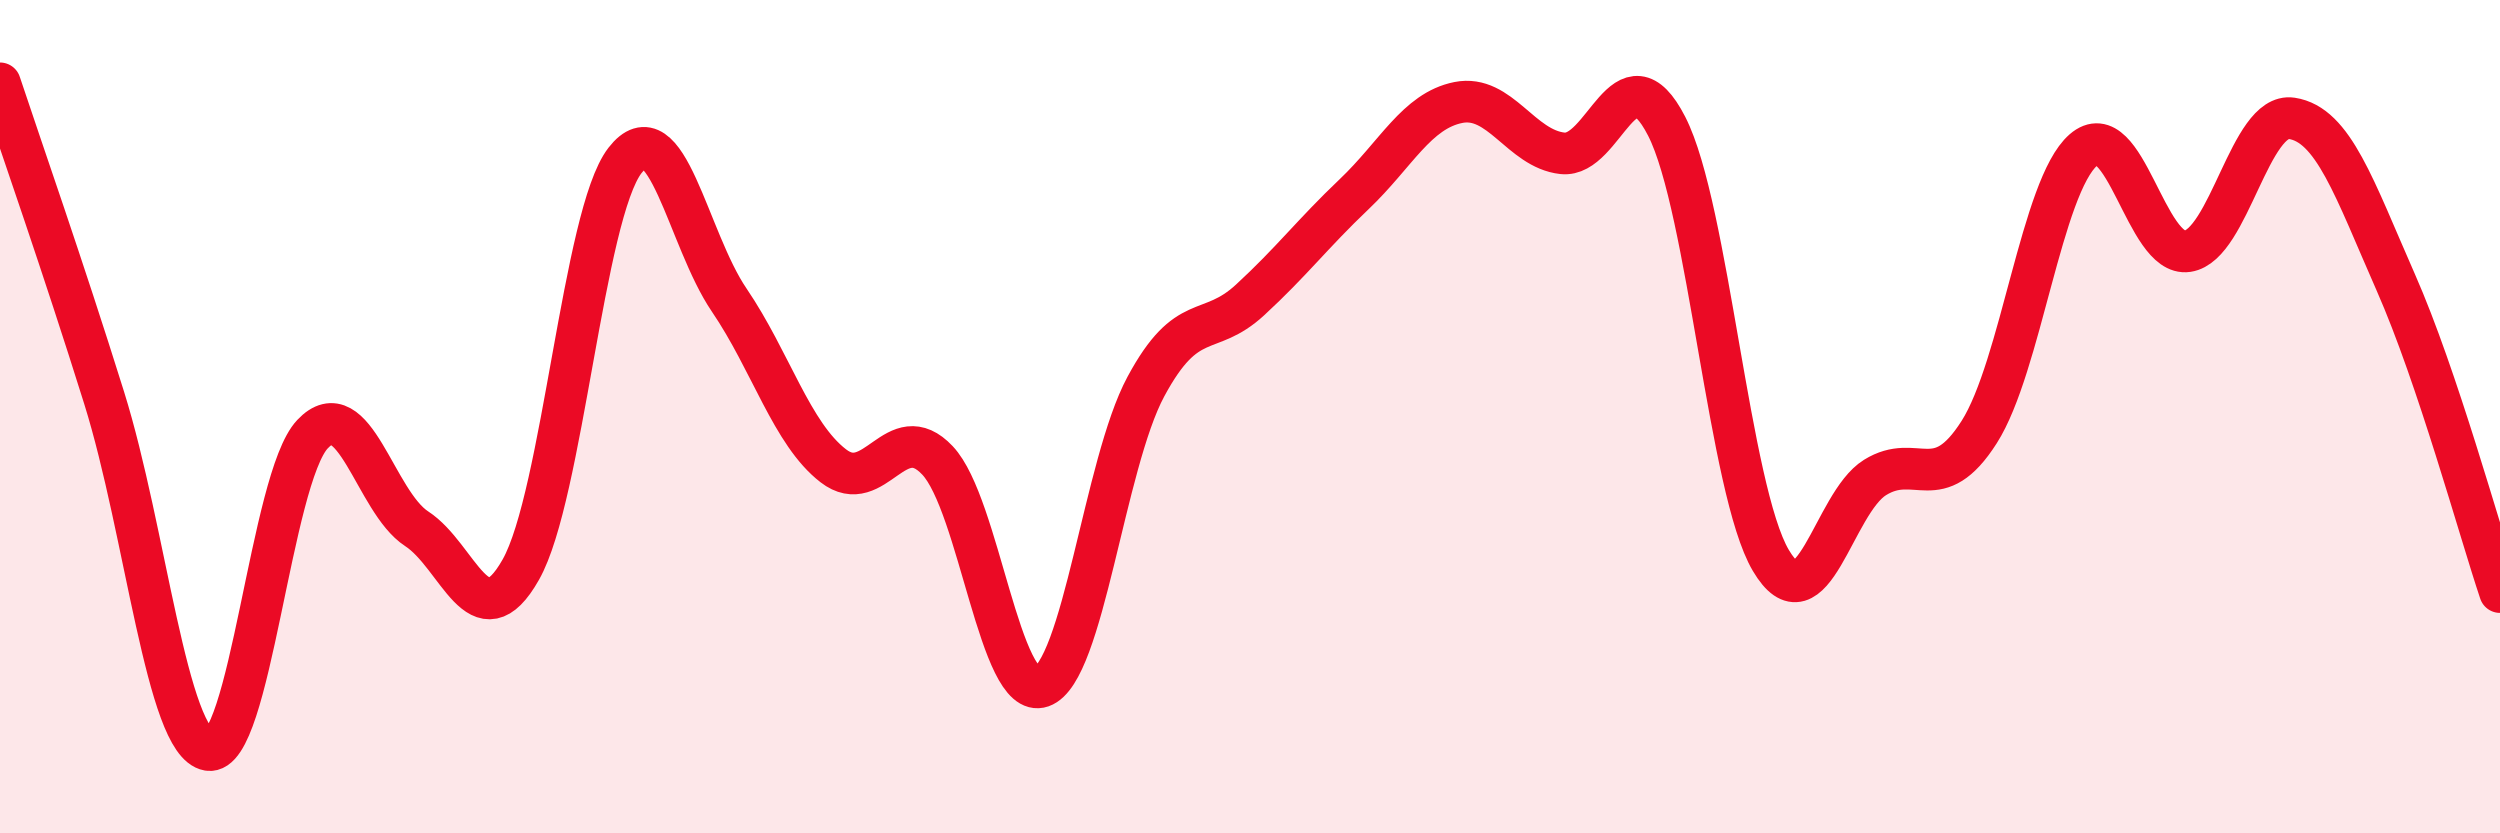
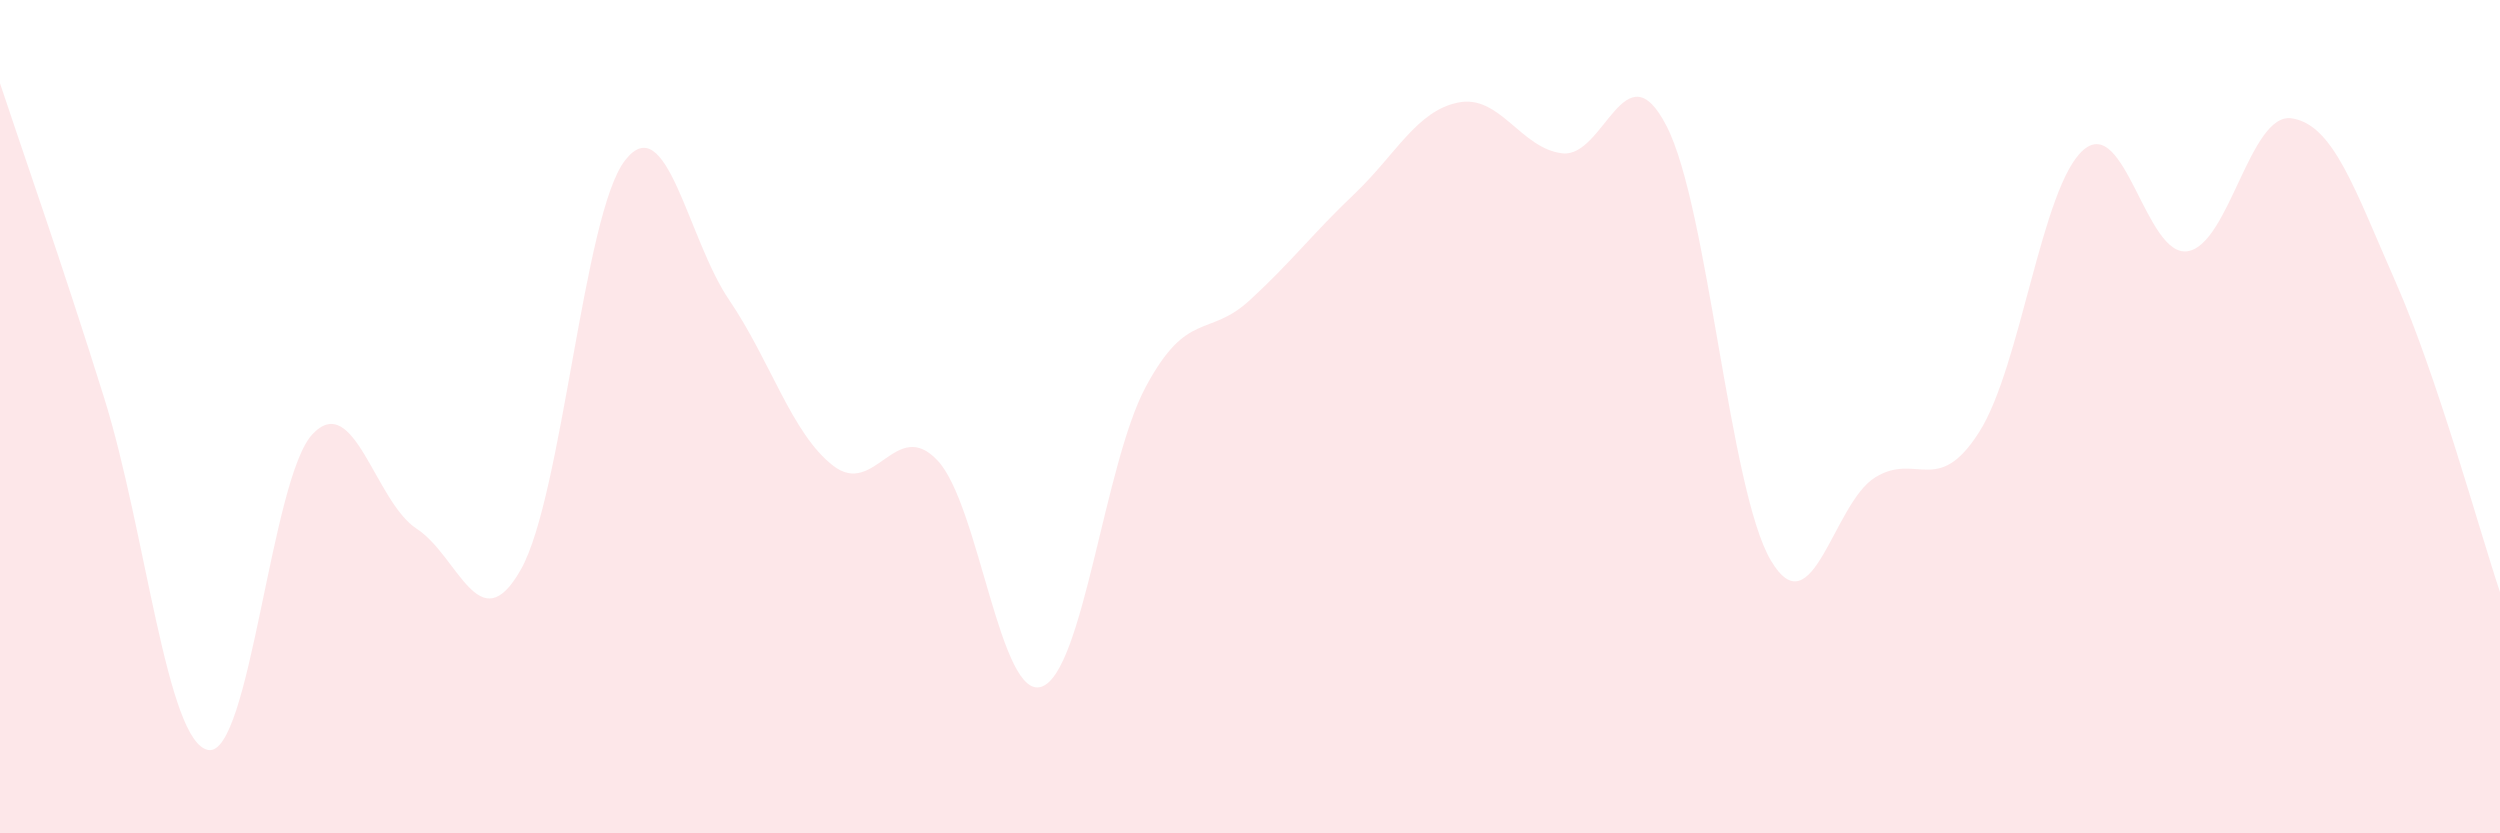
<svg xmlns="http://www.w3.org/2000/svg" width="60" height="20" viewBox="0 0 60 20">
  <path d="M 0,2 C 0.5,3.51 1.5,6.35 2.5,9.55 C 3.5,12.75 4,17.83 5,18 C 6,18.17 6.5,11.48 7.5,10.42 C 8.5,9.36 9,12.04 10,12.69 C 11,13.34 11.5,15.44 12.5,13.67 C 13.5,11.9 14,5.14 15,3.85 C 16,2.56 16.5,5.73 17.5,7.2 C 18.5,8.67 19,10.41 20,11.18 C 21,11.95 21.5,9.99 22.5,11.05 C 23.5,12.11 24,16.83 25,16.48 C 26,16.13 26.5,11.14 27.5,9.28 C 28.5,7.42 29,8.12 30,7.2 C 31,6.28 31.5,5.61 32.5,4.66 C 33.5,3.71 34,2.66 35,2.46 C 36,2.26 36.5,3.57 37.5,3.68 C 38.5,3.79 39,1.08 40,3.03 C 41,4.98 41.5,11.76 42.5,13.45 C 43.5,15.14 44,12.08 45,11.46 C 46,10.84 46.5,11.94 47.5,10.37 C 48.5,8.8 49,4.47 50,3.6 C 51,2.73 51.5,6.18 52.5,6.03 C 53.5,5.88 54,2.69 55,2.84 C 56,2.99 56.5,4.51 57.5,6.78 C 58.5,9.05 59.5,12.72 60,14.21L60 20L0 20Z" fill="#EB0A25" opacity="0.1" stroke-linecap="round" stroke-linejoin="round" />
-   <path d="M 0,2 C 0.5,3.51 1.5,6.35 2.5,9.55 C 3.5,12.75 4,17.83 5,18 C 6,18.17 6.5,11.48 7.5,10.42 C 8.5,9.36 9,12.04 10,12.69 C 11,13.34 11.5,15.44 12.5,13.67 C 13.5,11.9 14,5.14 15,3.85 C 16,2.56 16.5,5.73 17.5,7.2 C 18.5,8.67 19,10.41 20,11.18 C 21,11.95 21.5,9.99 22.5,11.05 C 23.5,12.11 24,16.83 25,16.48 C 26,16.13 26.5,11.14 27.5,9.28 C 28.5,7.42 29,8.12 30,7.2 C 31,6.28 31.5,5.61 32.5,4.66 C 33.5,3.71 34,2.66 35,2.46 C 36,2.26 36.5,3.57 37.5,3.68 C 38.5,3.79 39,1.08 40,3.03 C 41,4.98 41.5,11.76 42.5,13.45 C 43.5,15.14 44,12.08 45,11.46 C 46,10.84 46.5,11.94 47.5,10.37 C 48.5,8.8 49,4.47 50,3.6 C 51,2.73 51.5,6.18 52.5,6.03 C 53.5,5.88 54,2.69 55,2.84 C 56,2.99 56.5,4.51 57.5,6.78 C 58.5,9.05 59.5,12.72 60,14.21" stroke="#EB0A25" stroke-width="1" fill="none" stroke-linecap="round" stroke-linejoin="round" />
</svg>